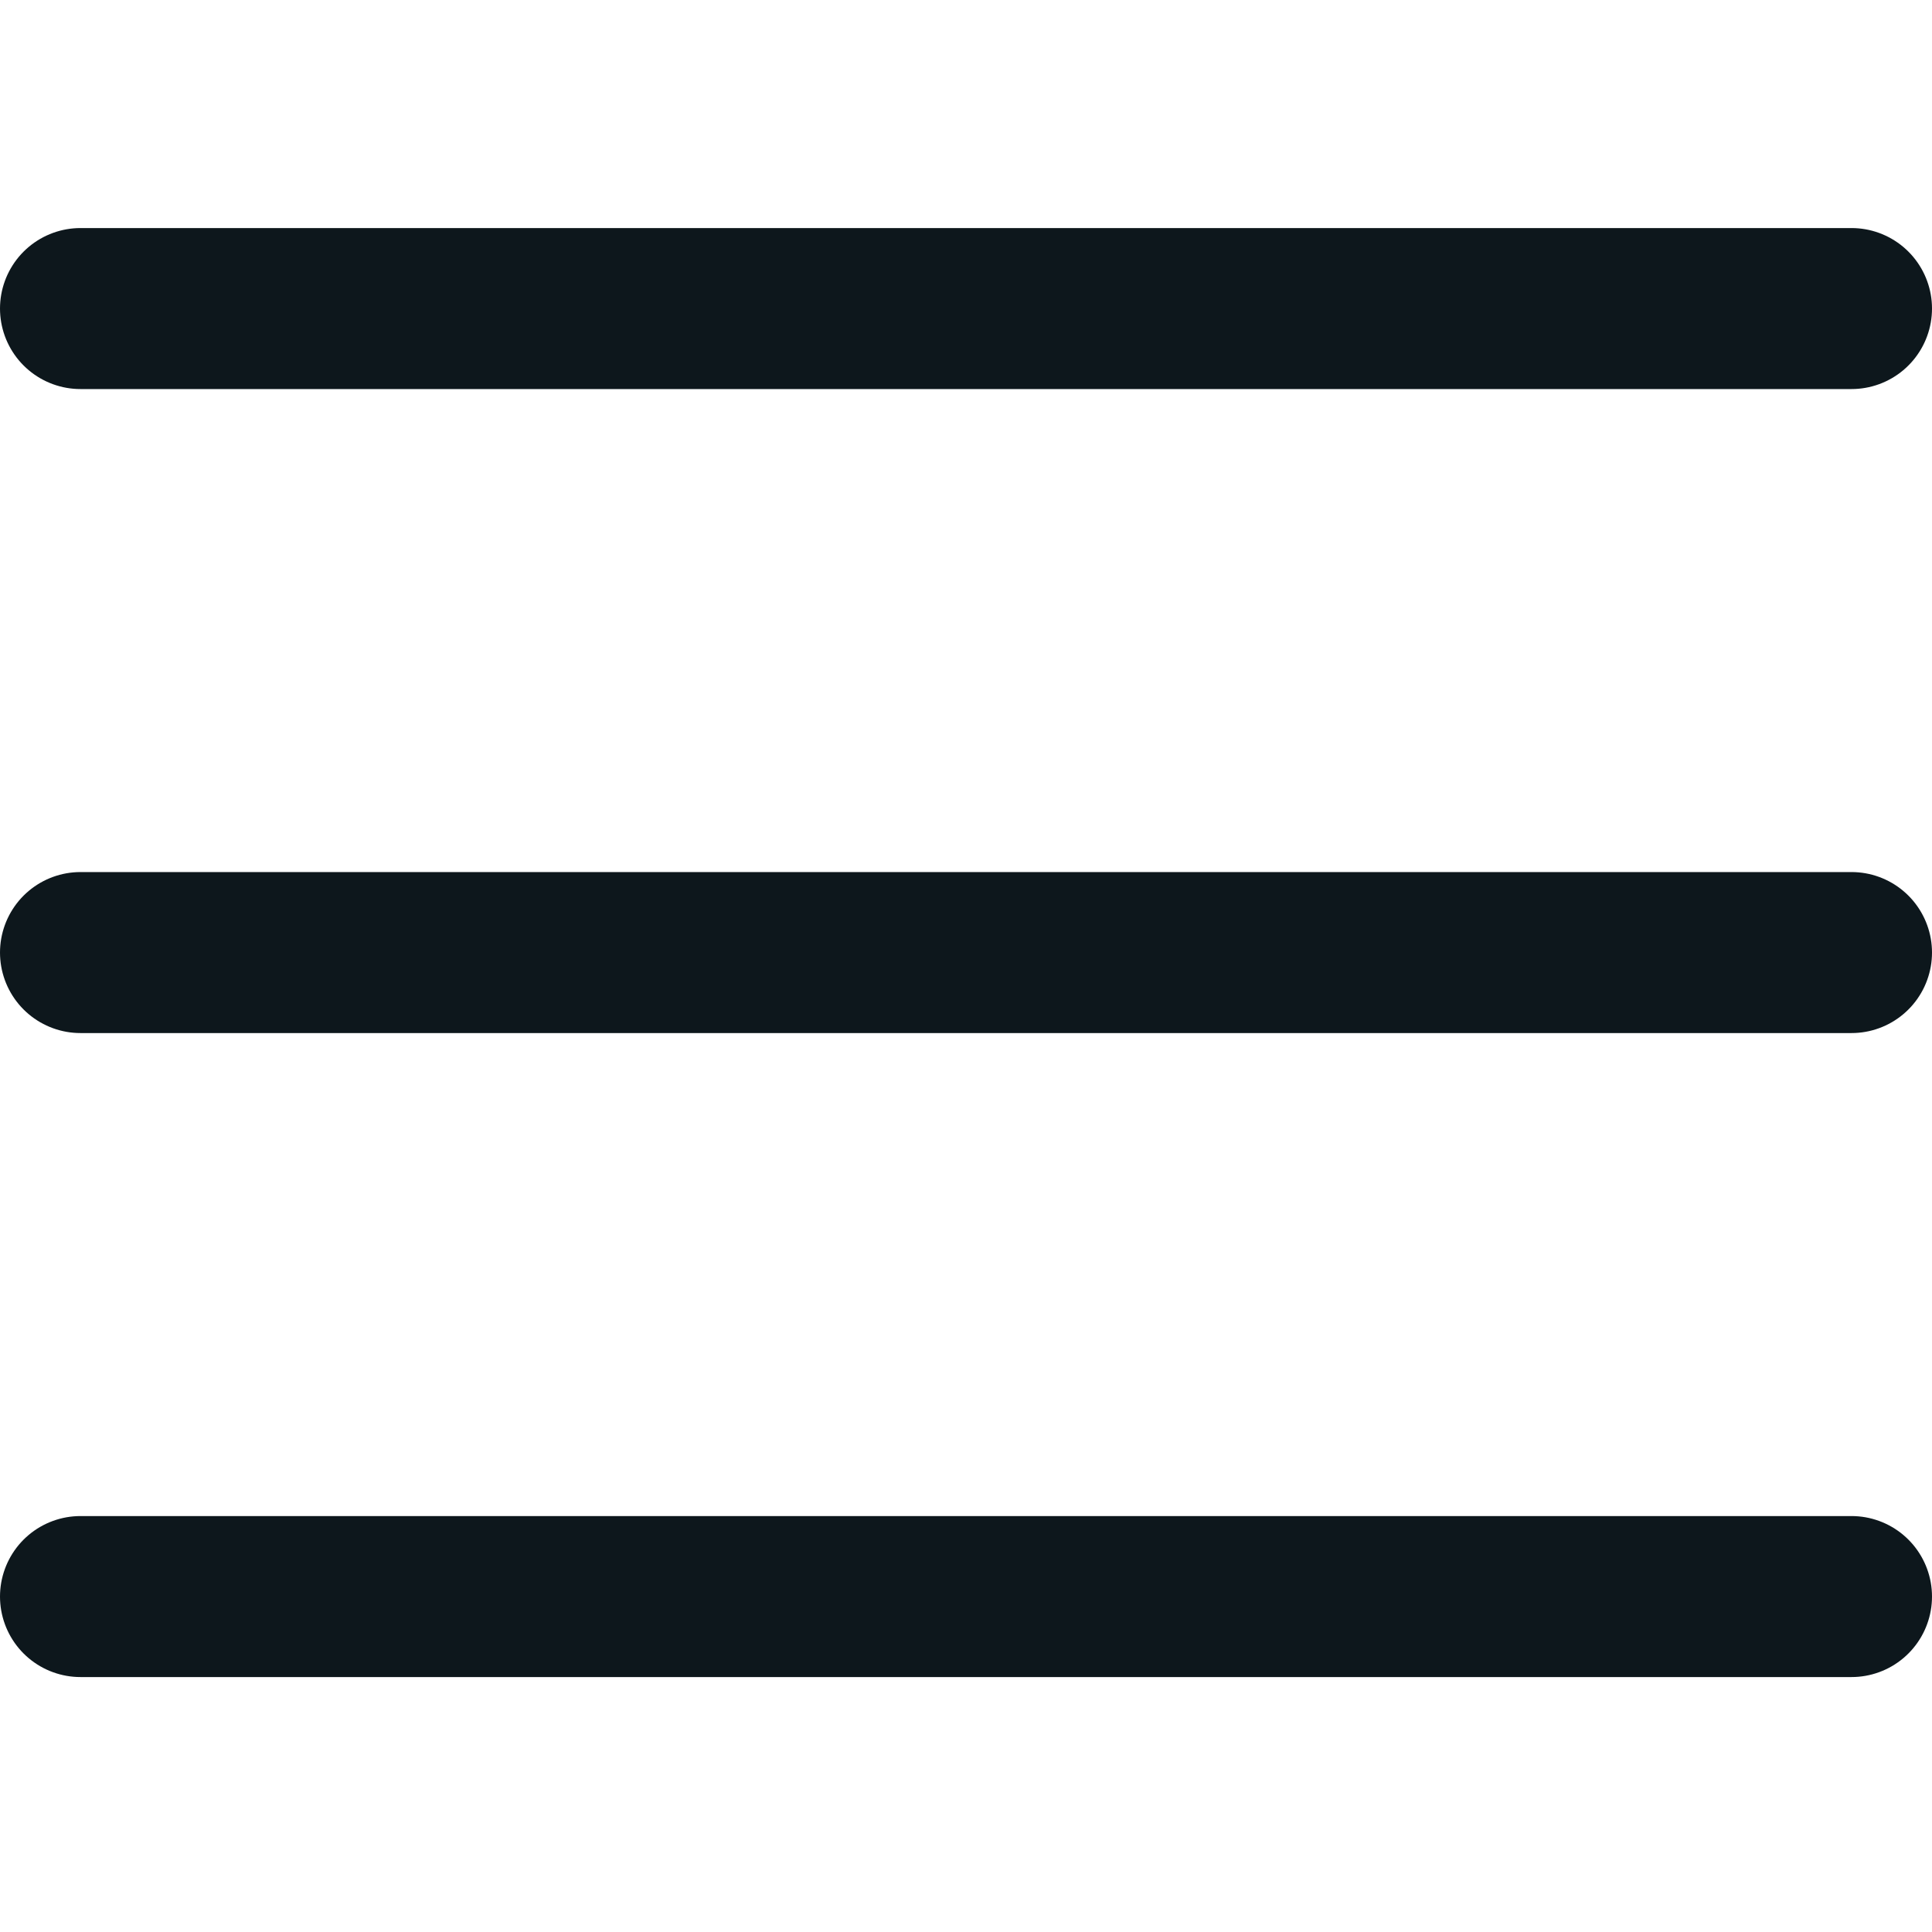
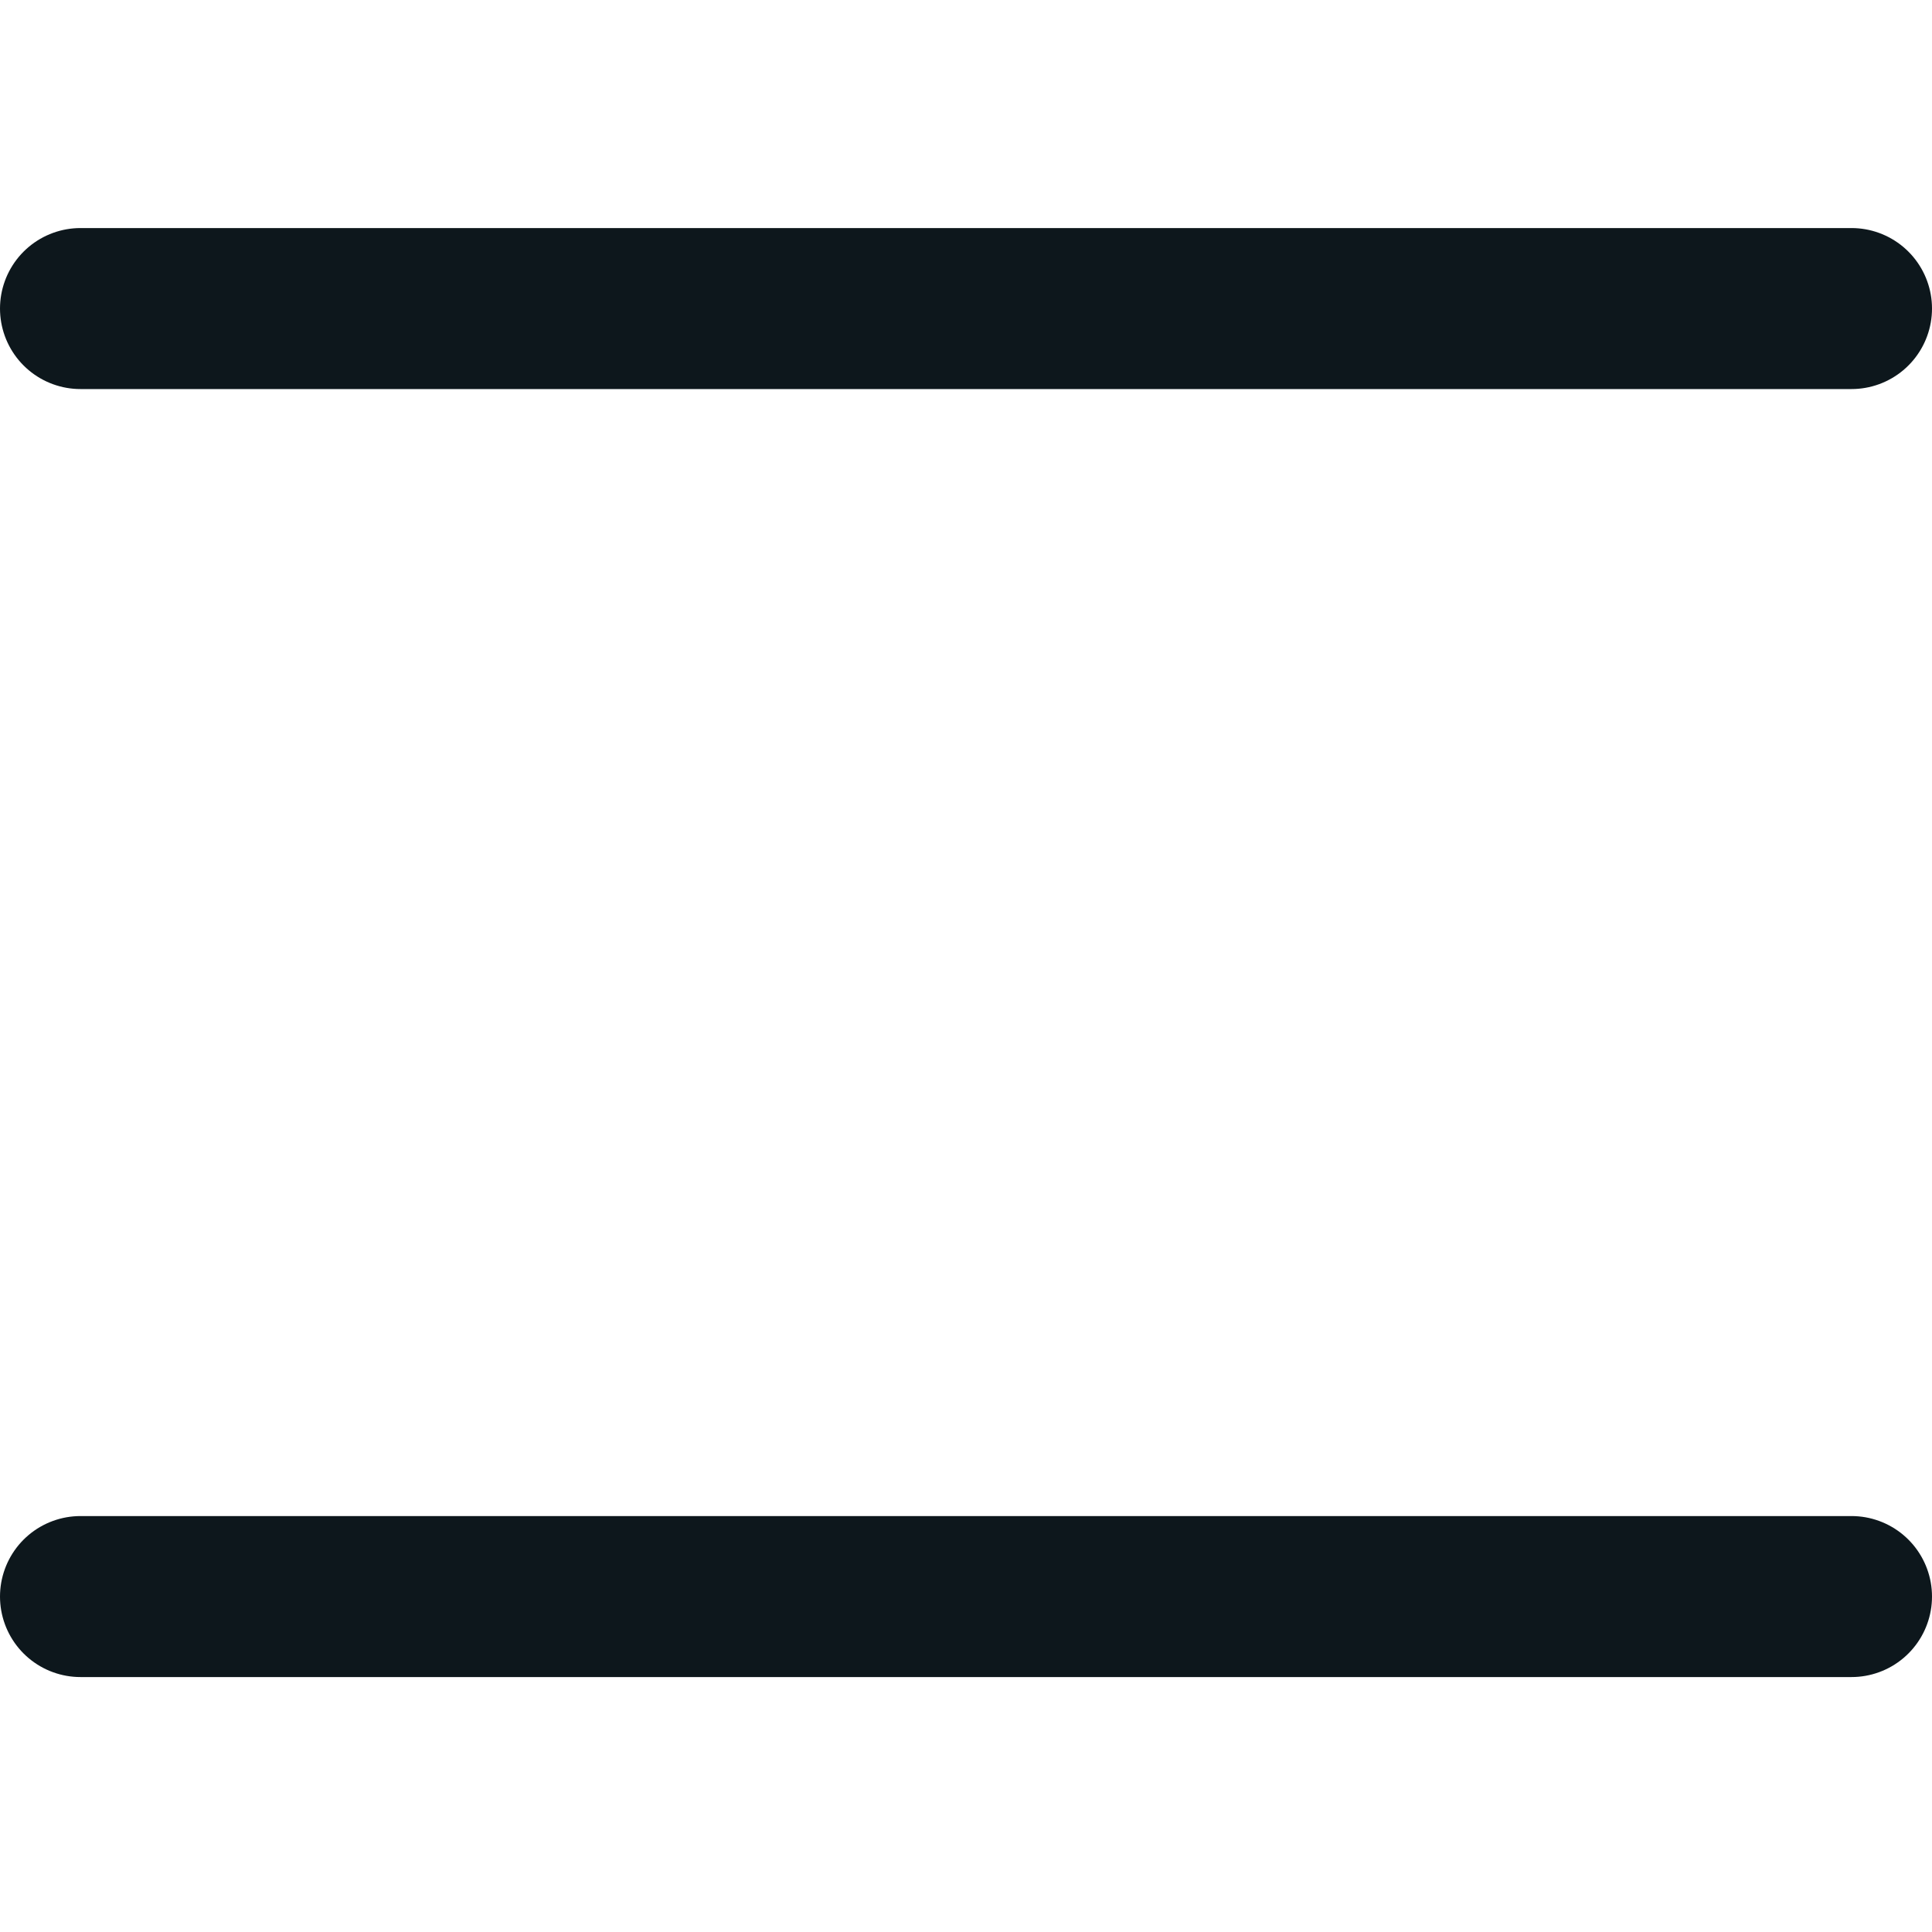
<svg xmlns="http://www.w3.org/2000/svg" width="24px" height="24px" viewBox="0 0 24 24">
  <g stroke="none" stroke-width="1" fill="none" fill-rule="evenodd">
    <rect fill="none" x="0" y="0" width="24" height="24" />
    <g transform="translate(1, 3)" stroke="#0D171C" stroke-linecap="round" stroke-width="2">
-       <line x1="0" y1="8.833" x2="22" y2="8.833" />
      <line x1="0" y1="16.833" x2="22" y2="16.833" />
      <line x1="0" y1="0.833" x2="22" y2="0.833" />
    </g>
  </g>
</svg>